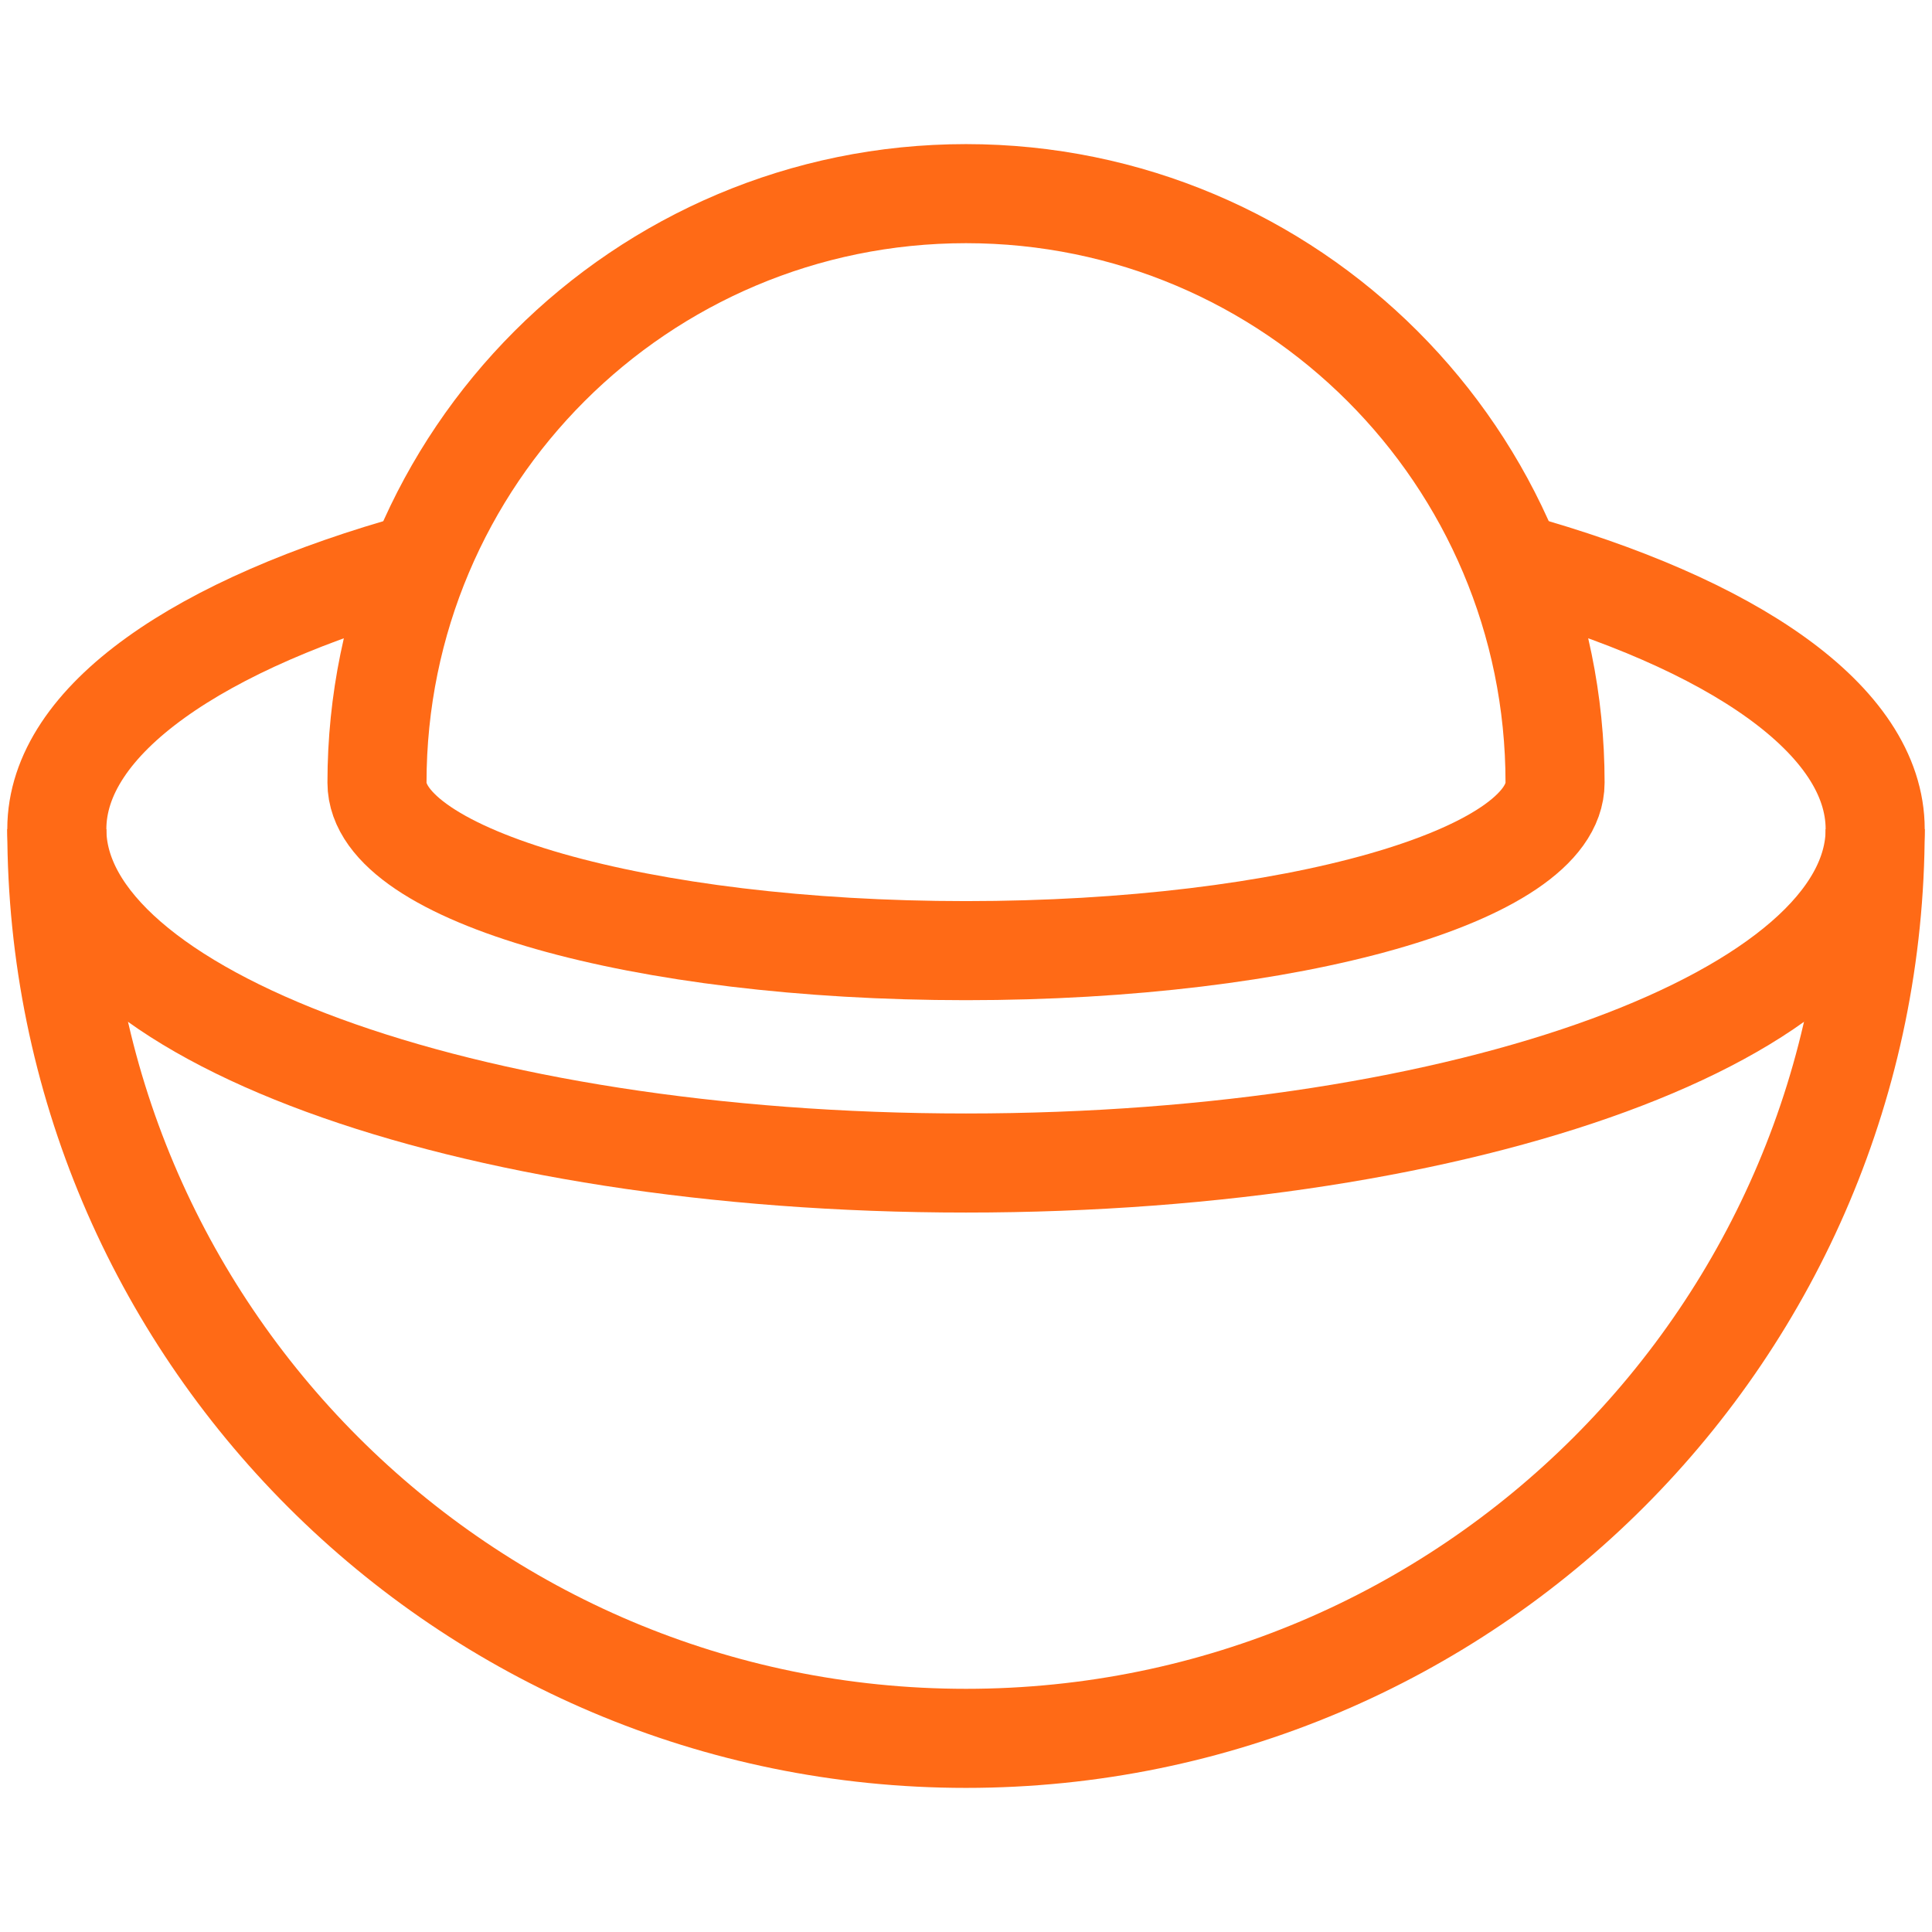
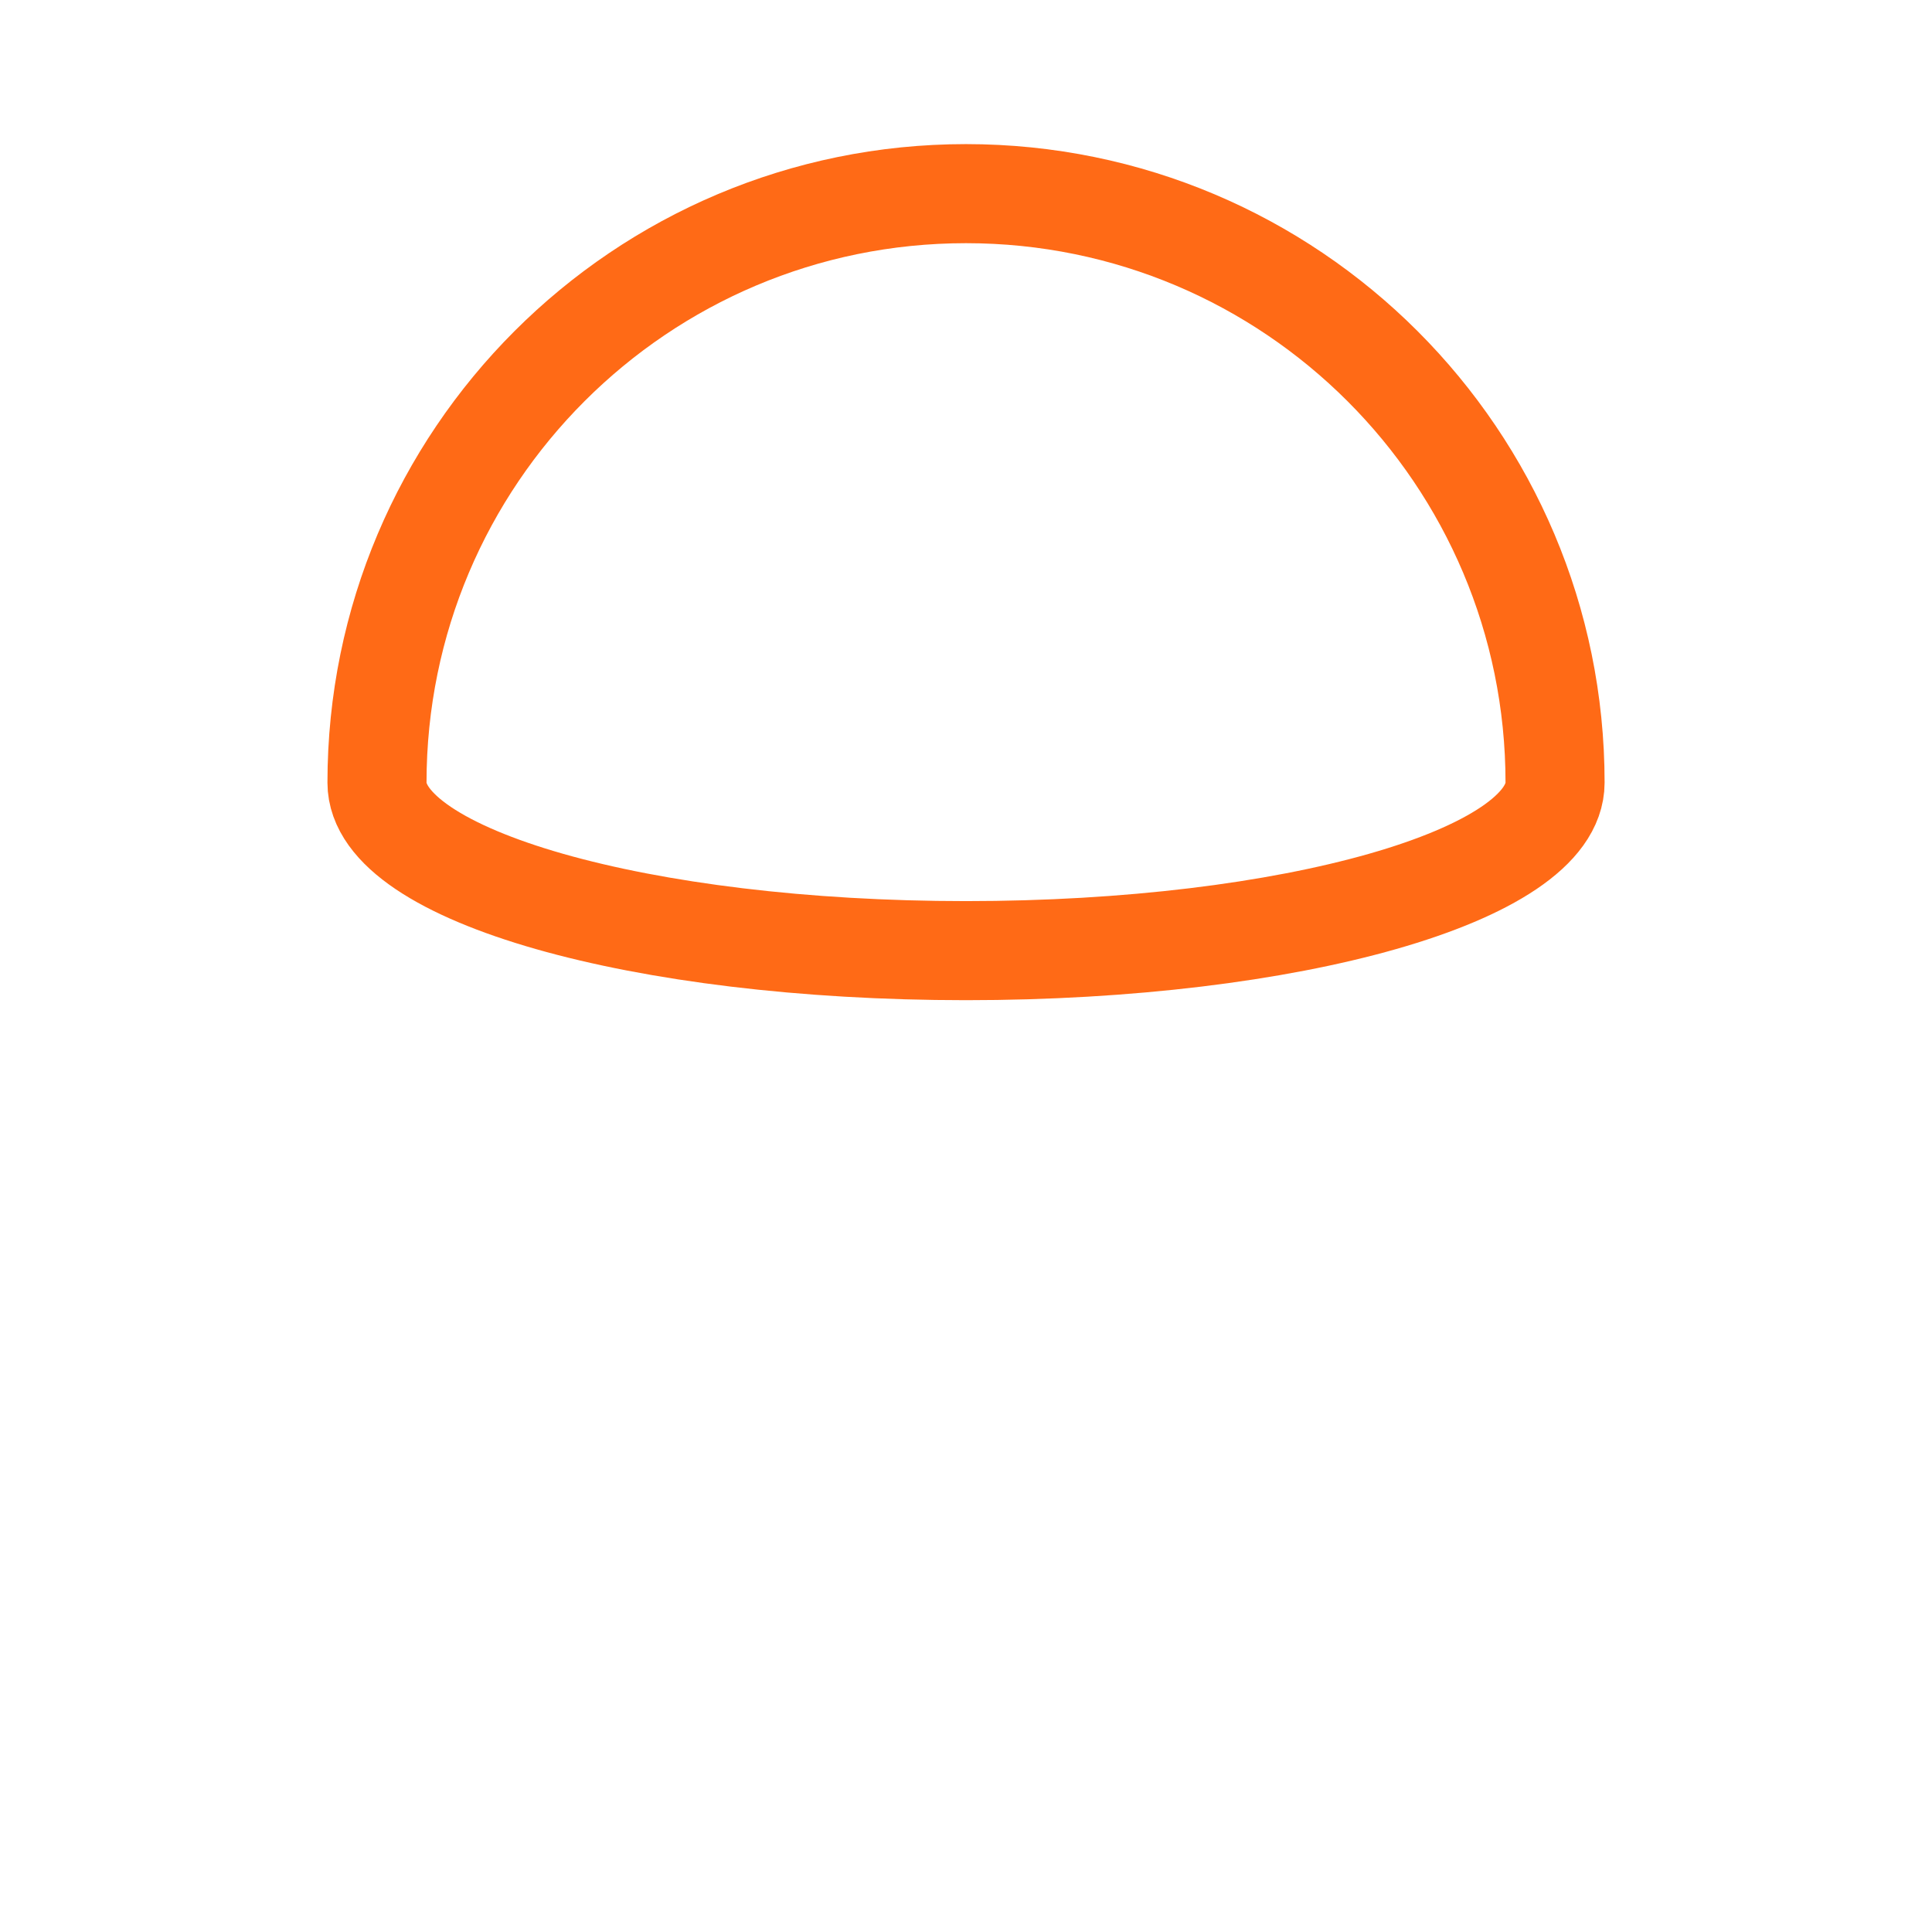
<svg xmlns="http://www.w3.org/2000/svg" width="39" height="39" viewBox="0 0 39 39" fill="none">
-   <path d="M1.147 16.738C1.147 26.874 9.364 35.091 19.5 35.091C29.637 35.091 37.853 26.874 37.853 16.738" stroke="#FF6A16" stroke-width="2" stroke-miterlimit="10" />
-   <path d="M8.471 11.351C4.023 12.581 1.147 14.537 1.147 16.738C1.147 20.46 9.365 23.477 19.5 23.477C29.636 23.477 37.853 20.46 37.853 16.738C37.853 14.537 34.978 12.581 30.53 11.351" stroke="#FF6A16" stroke-width="2" stroke-miterlimit="10" />
  <path d="M19.5 3.909C12.934 3.909 7.61 9.232 7.61 15.799C7.61 17.672 12.934 19.19 19.5 19.19C26.067 19.19 31.391 17.672 31.391 15.799C31.391 9.232 26.067 3.909 19.5 3.909Z" stroke="#FF6A16" stroke-width="2" stroke-miterlimit="10" />
</svg>